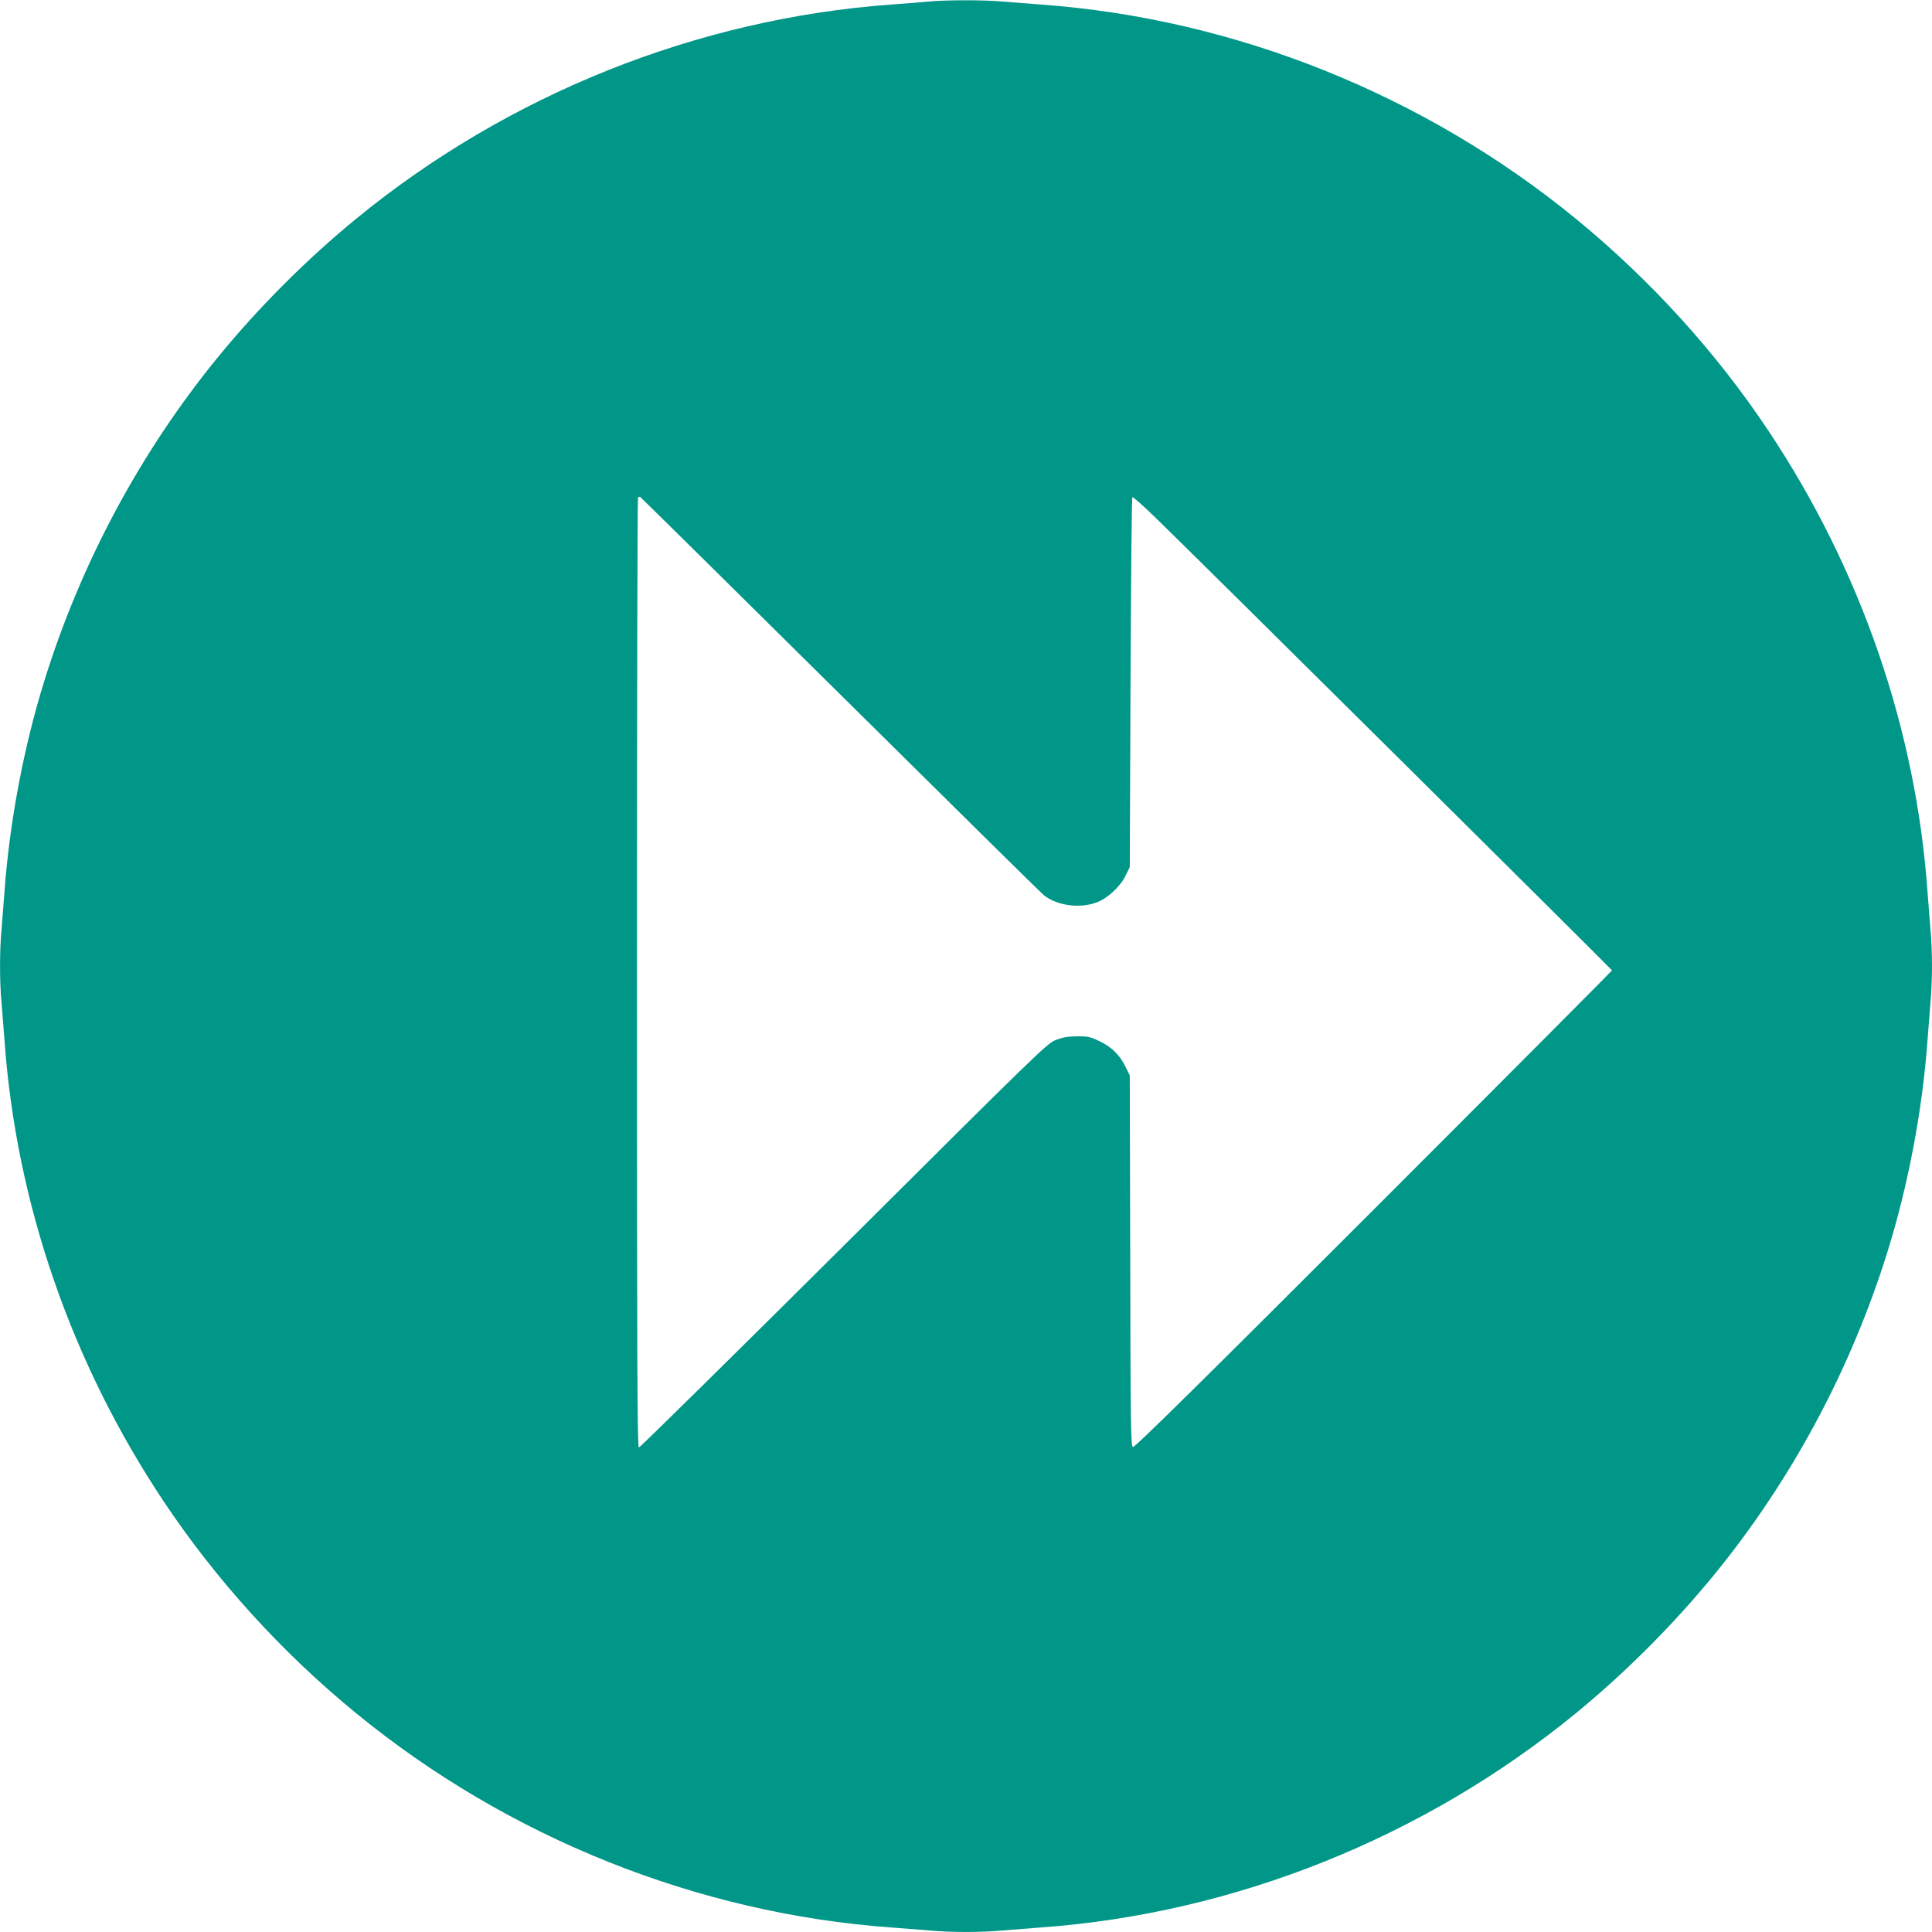
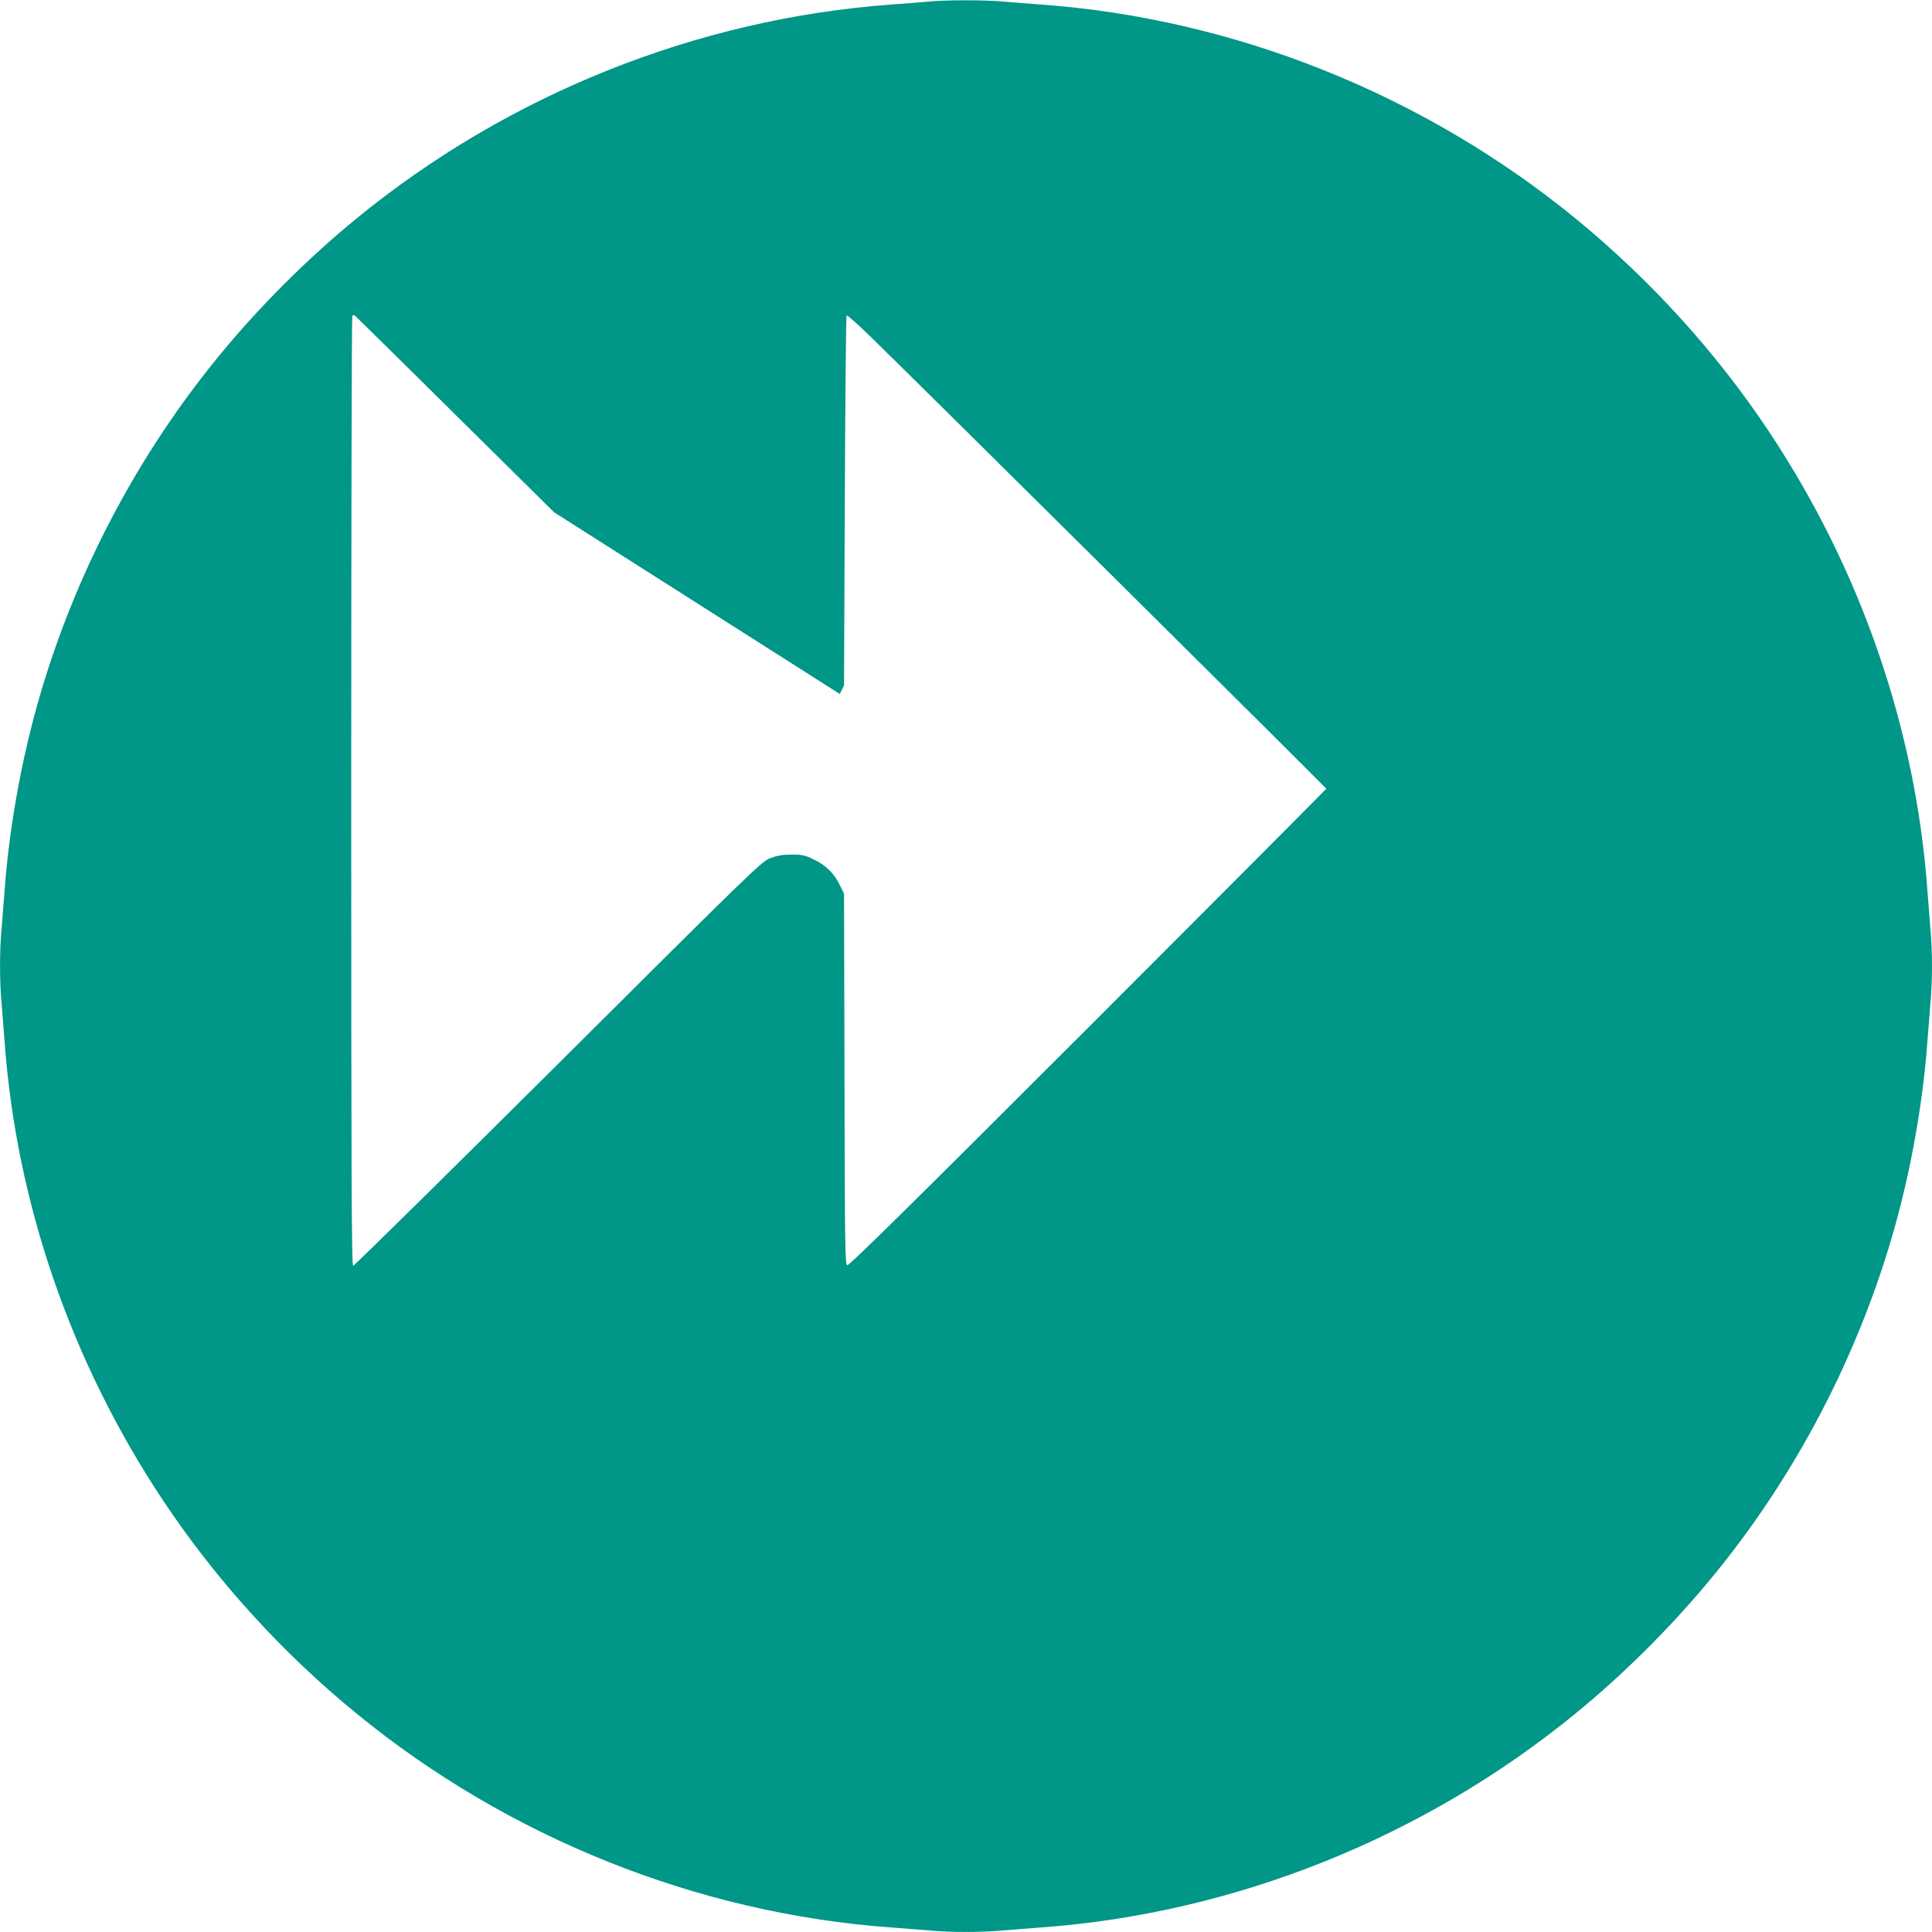
<svg xmlns="http://www.w3.org/2000/svg" version="1.0" width="1280pt" height="1280pt" viewBox="0 0 1280 1280" preserveAspectRatio="xMidYMid meet">
  <g transform="translate(0,1280) scale(0.1,-0.1)" fill="#009688" stroke="none">
-     <path d="M6145 12789 c-44 -4 -152 -13 -240 -19 -1287 -94 -2539 -595 -3545 -1419 -328 -269 -643 -584 -911 -911 -516 -630 -912 -1367 -1155 -2150 -137 -439 -231 -940 -264 -1395 -6 -82 -15 -197 -20 -255 -13 -134 -13 -346 0 -480 5 -58 14 -172 20 -255 77 -1075 442 -2133 1053 -3050 348 -522 784 -1003 1277 -1406 1006 -824 2263 -1327 3545 -1419 83 -6 197 -15 255 -20 134 -13 346 -13 480 0 58 5 173 14 255 20 1282 92 2539 595 3545 1419 327 268 642 583 911 911 515 628 912 1367 1155 2150 137 439 231 940 264 1395 6 83 15 197 20 255 6 58 10 166 10 240 0 74 -4 182 -10 240 -5 58 -14 173 -20 255 -77 1075 -442 2133 -1053 3050 -348 523 -782 1000 -1277 1406 -1005 823 -2263 1327 -3545 1419 -82 6 -197 15 -255 20 -121 11 -378 11 -495 -1z m-581 -4587 c724 -717 1332 -1317 1352 -1333 87 -69 237 -90 349 -48 73 27 156 104 192 177 l28 57 5 1222 c3 672 8 1225 12 1229 4 4 76 -60 160 -142 305 -296 3018 -2988 3018 -2993 0 -3 -711 -717 -1579 -1585 -1146 -1146 -1583 -1577 -1595 -1573 -14 6 -16 122 -18 1234 l-3 1228 -29 59 c-38 78 -93 131 -174 169 -58 28 -77 32 -147 31 -59 0 -96 -7 -140 -24 -57 -22 -120 -83 -1404 -1362 -740 -736 -1351 -1338 -1358 -1338 -11 0 -13 580 -13 3143 0 1729 3 3147 7 3151 4 3 10 5 14 4 4 -2 600 -590 1323 -1306z" />
+     <path d="M6145 12789 c-44 -4 -152 -13 -240 -19 -1287 -94 -2539 -595 -3545 -1419 -328 -269 -643 -584 -911 -911 -516 -630 -912 -1367 -1155 -2150 -137 -439 -231 -940 -264 -1395 -6 -82 -15 -197 -20 -255 -13 -134 -13 -346 0 -480 5 -58 14 -172 20 -255 77 -1075 442 -2133 1053 -3050 348 -522 784 -1003 1277 -1406 1006 -824 2263 -1327 3545 -1419 83 -6 197 -15 255 -20 134 -13 346 -13 480 0 58 5 173 14 255 20 1282 92 2539 595 3545 1419 327 268 642 583 911 911 515 628 912 1367 1155 2150 137 439 231 940 264 1395 6 83 15 197 20 255 6 58 10 166 10 240 0 74 -4 182 -10 240 -5 58 -14 173 -20 255 -77 1075 -442 2133 -1053 3050 -348 523 -782 1000 -1277 1406 -1005 823 -2263 1327 -3545 1419 -82 6 -197 15 -255 20 -121 11 -378 11 -495 -1z m-581 -4587 l28 57 5 1222 c3 672 8 1225 12 1229 4 4 76 -60 160 -142 305 -296 3018 -2988 3018 -2993 0 -3 -711 -717 -1579 -1585 -1146 -1146 -1583 -1577 -1595 -1573 -14 6 -16 122 -18 1234 l-3 1228 -29 59 c-38 78 -93 131 -174 169 -58 28 -77 32 -147 31 -59 0 -96 -7 -140 -24 -57 -22 -120 -83 -1404 -1362 -740 -736 -1351 -1338 -1358 -1338 -11 0 -13 580 -13 3143 0 1729 3 3147 7 3151 4 3 10 5 14 4 4 -2 600 -590 1323 -1306z" />
  </g>
</svg>